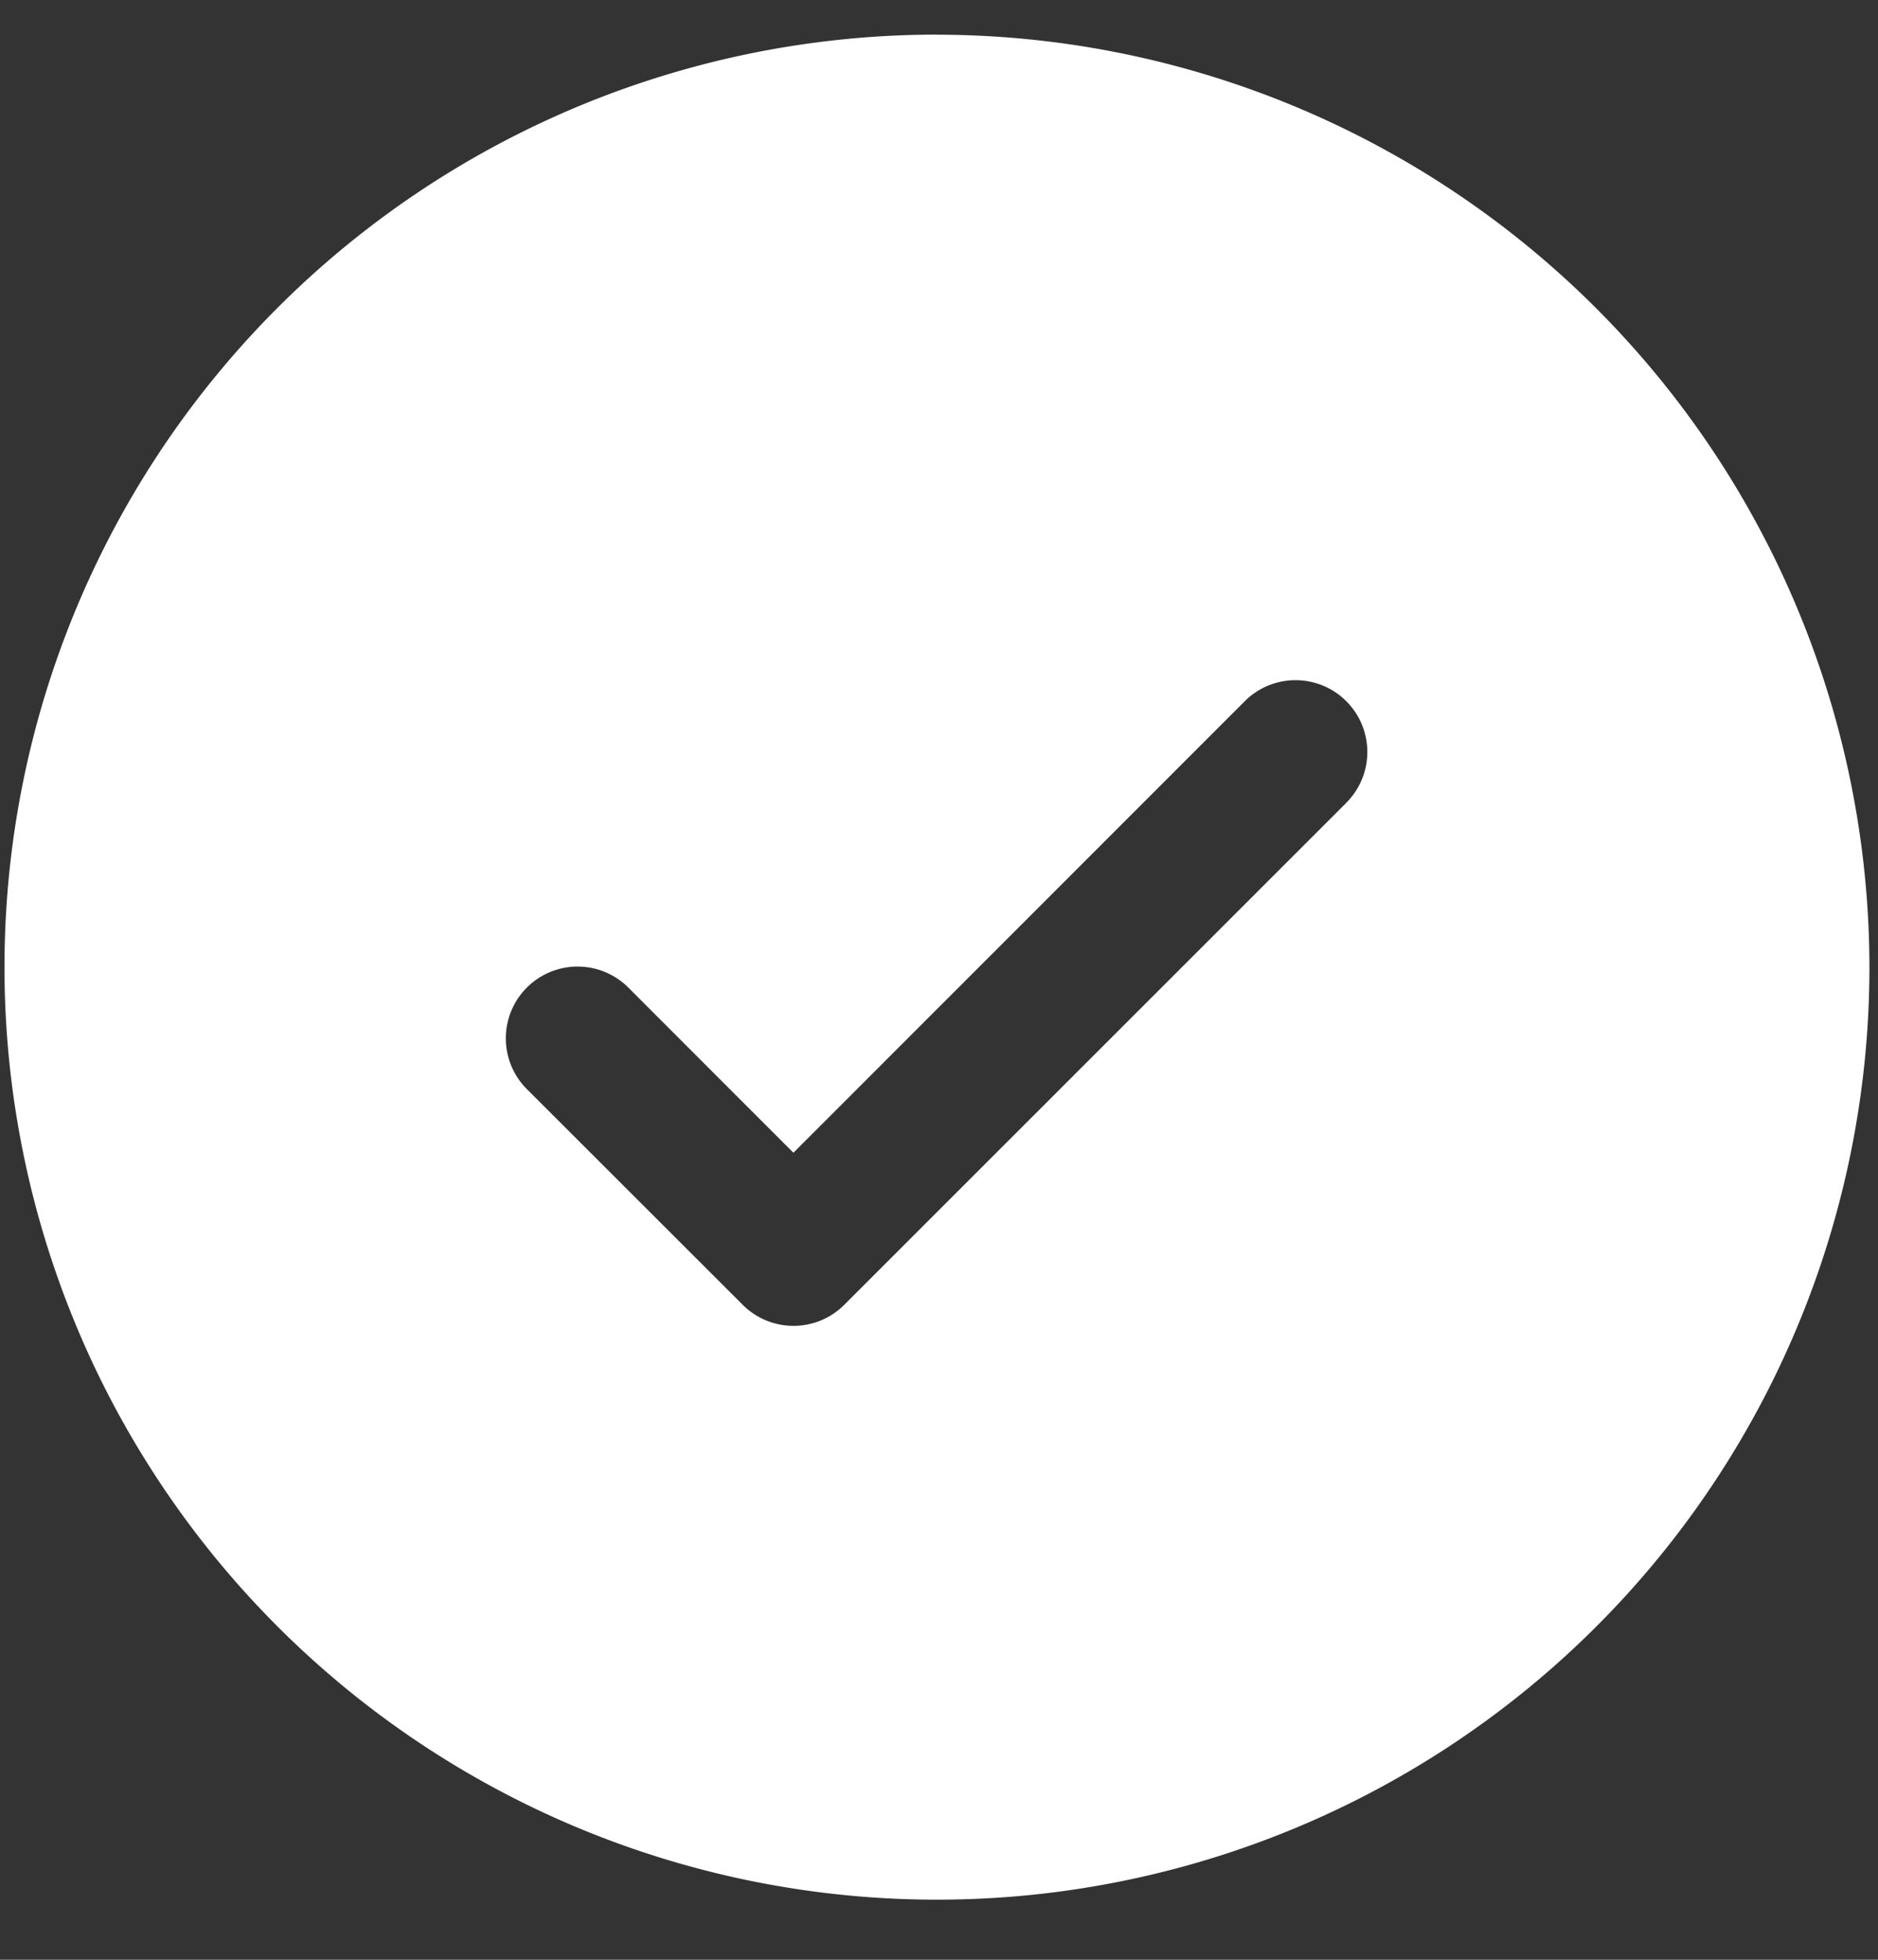
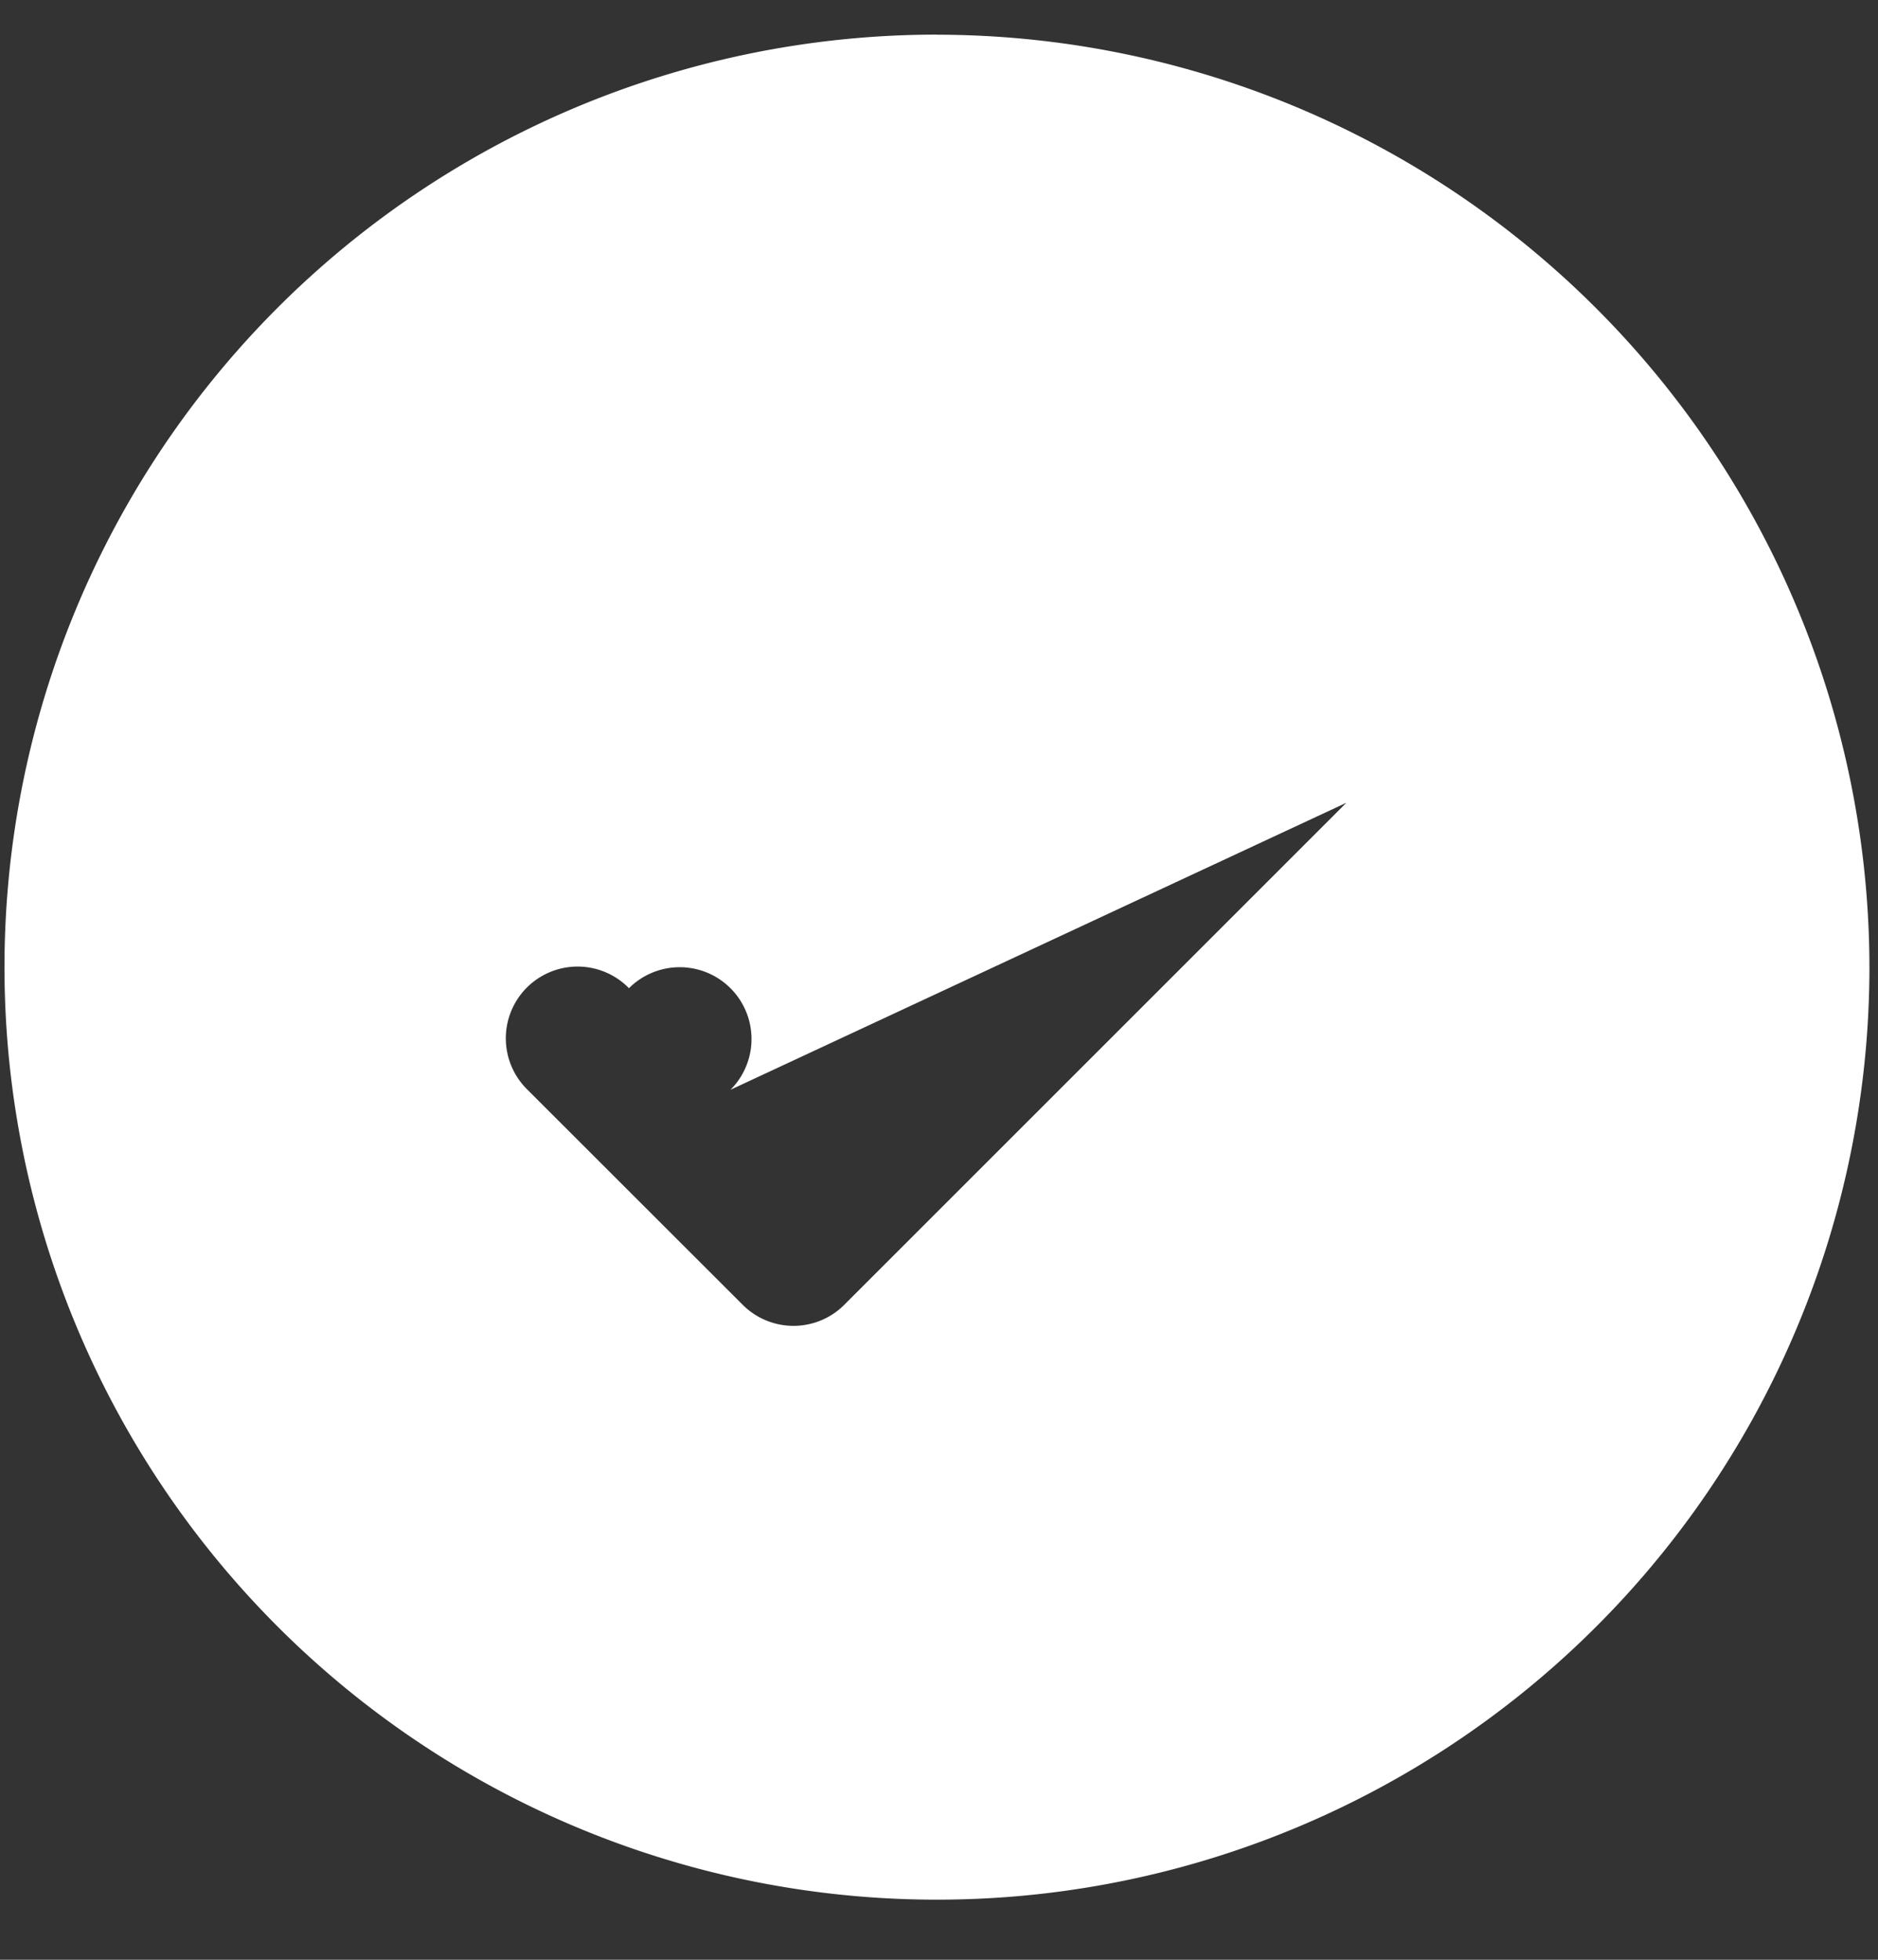
<svg xmlns="http://www.w3.org/2000/svg" width="23" height="24" fill="none">
  <rect width="100%" height="100%" fill="#333333" stroke="none" />
-   <path d="M11.475.424a11.42 11.42 0 1011.42 11.42A11.432 11.432 0 0011.475.425zm5.014 9.407l-6.15 6.149a.879.879 0 01-1.242 0L6.46 13.345a.879.879 0 111.243-1.243l2.014 2.015 5.528-5.53a.878.878 0 111.243 1.244z" fill="#fff" />
+   <path d="M11.475.424a11.42 11.42 0 1011.42 11.42A11.432 11.432 0 0011.475.425zm5.014 9.407l-6.15 6.149a.879.879 0 01-1.242 0L6.46 13.345a.879.879 0 111.243-1.243a.878.878 0 111.243 1.244z" fill="#fff" />
</svg>